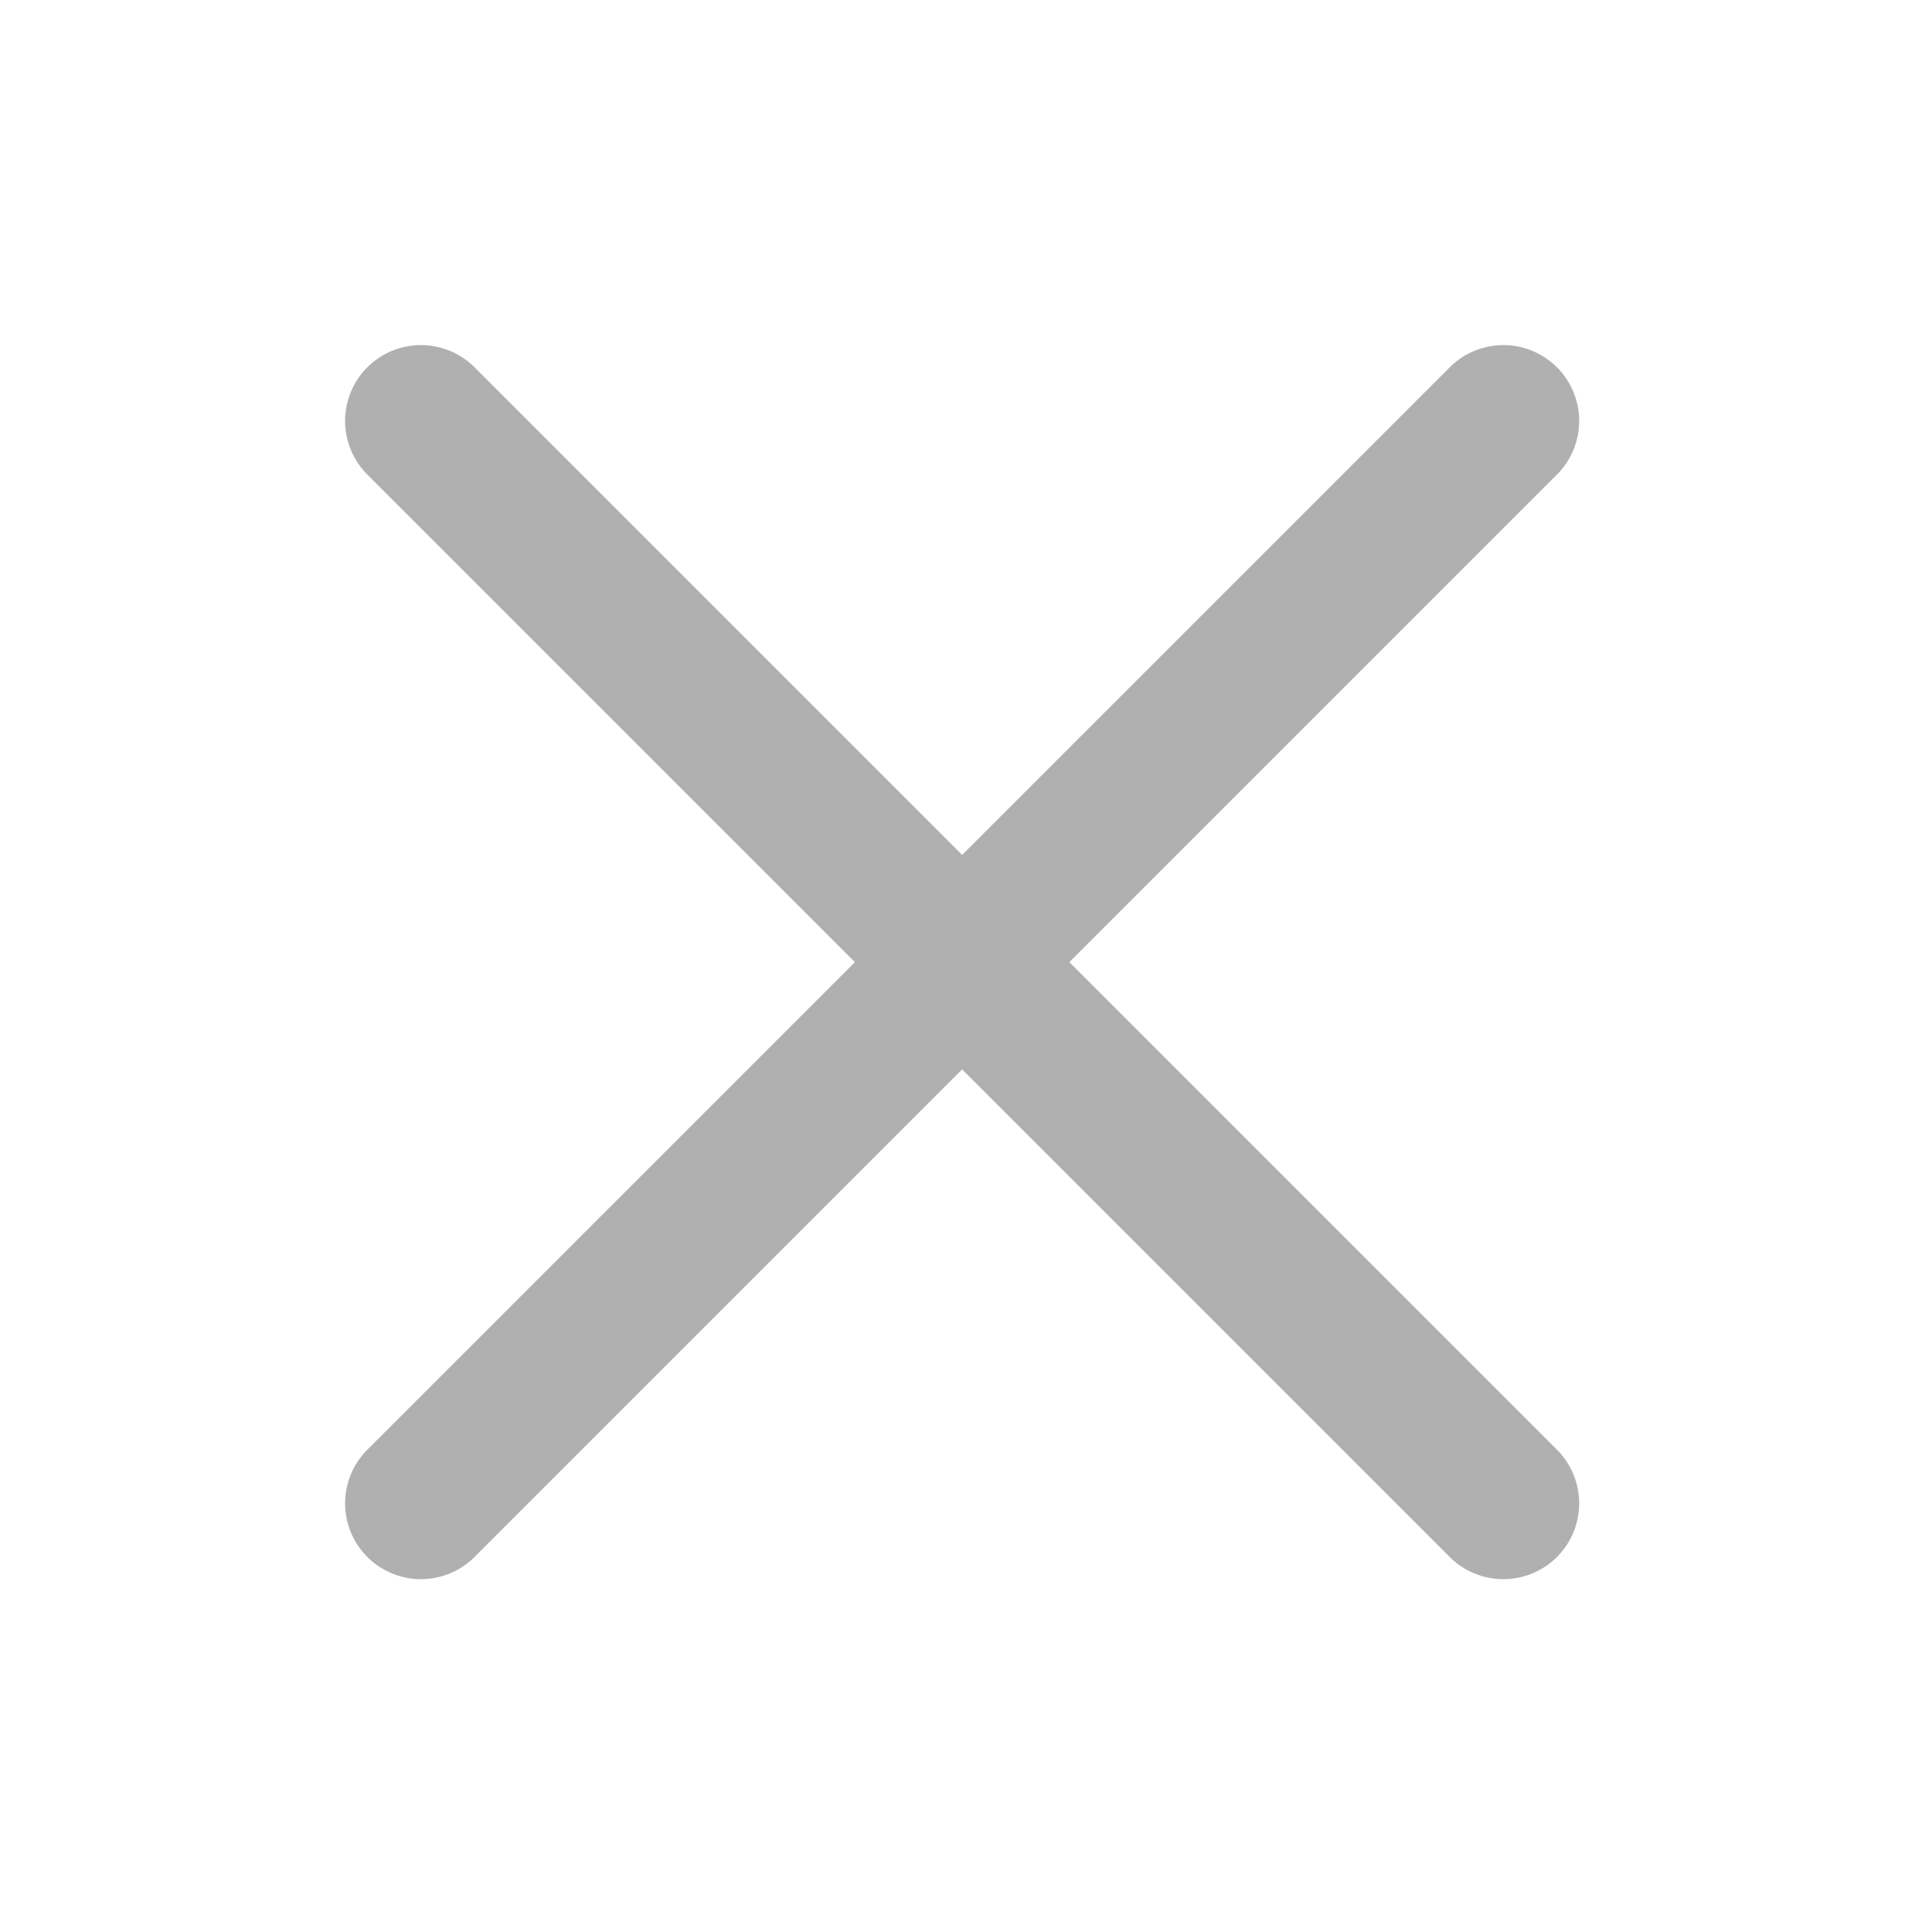
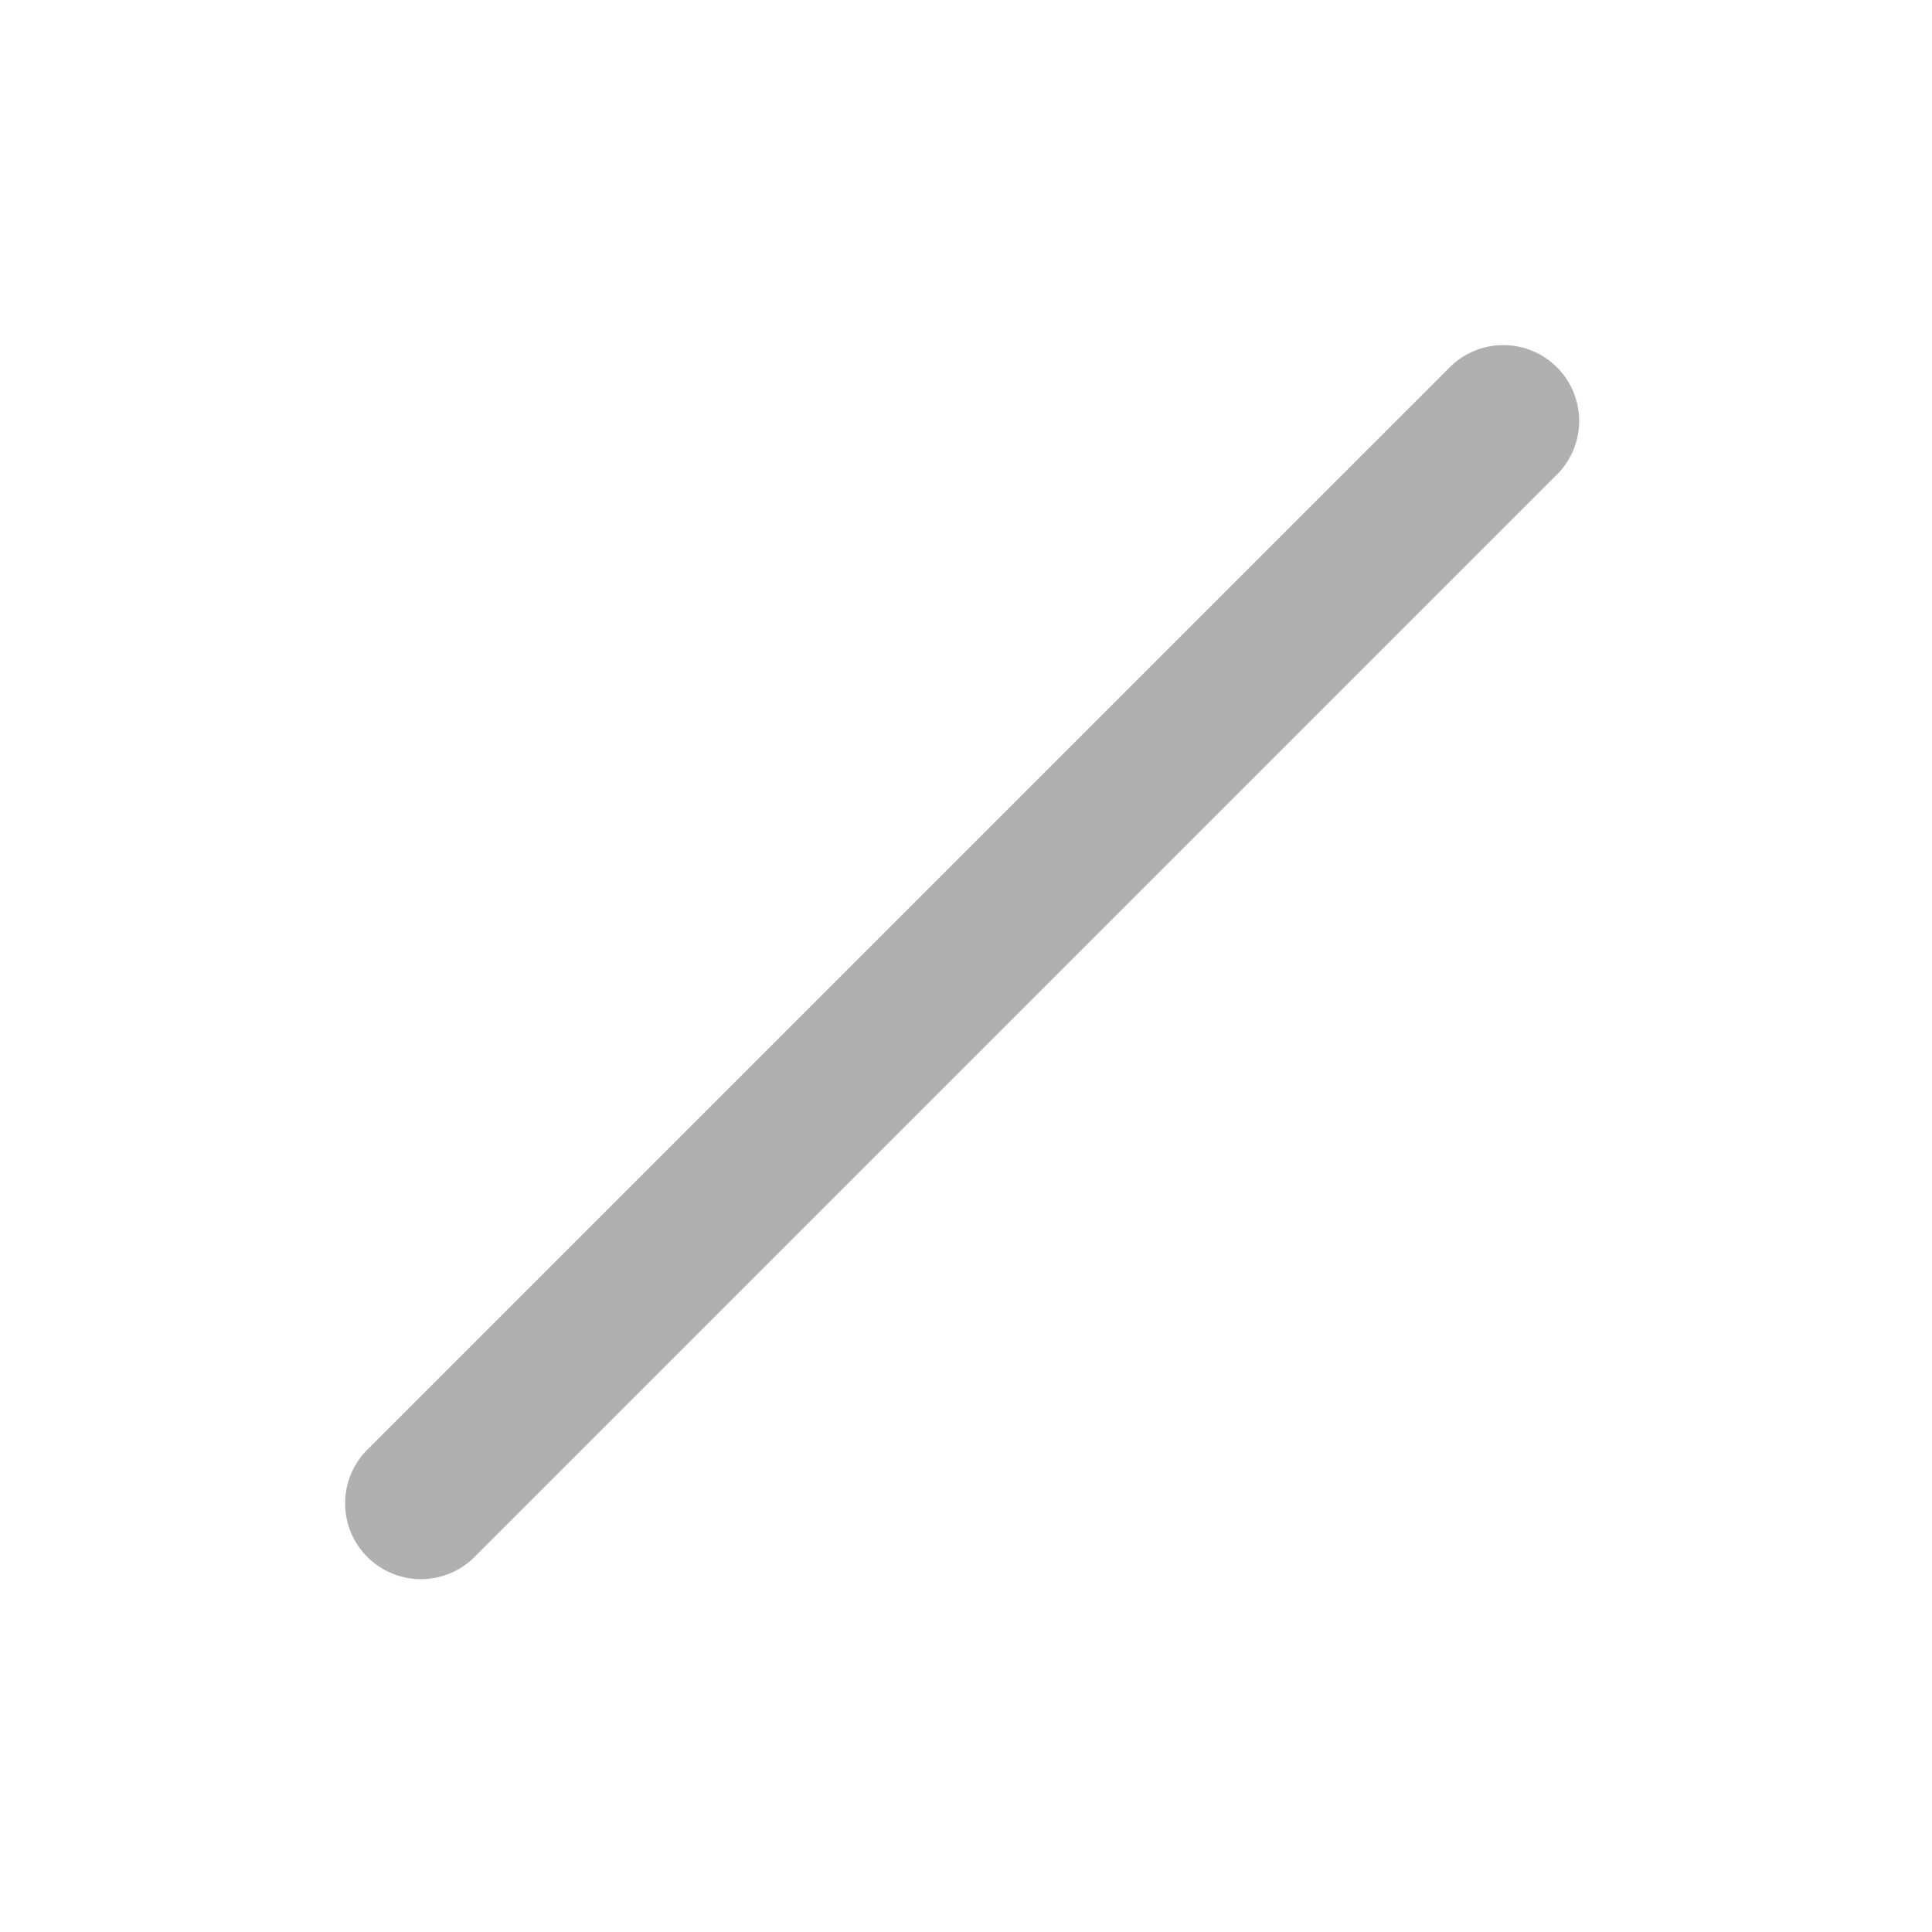
<svg xmlns="http://www.w3.org/2000/svg" fill="none" height="100%" overflow="visible" preserveAspectRatio="none" style="display: block;" viewBox="0 0 66 66" width="100%">
  <g id="X">
    <g id="Vector">
</g>
    <path d="M51.356 14.38L14.38 51.356" id="Vector_2" stroke="#B0B0B0" stroke-linecap="round" stroke-width="5.182" />
-     <path d="M51.356 51.356L14.38 14.38" id="Vector_3" stroke="#B0B0B0" stroke-linecap="round" stroke-width="5.182" />
  </g>
</svg>